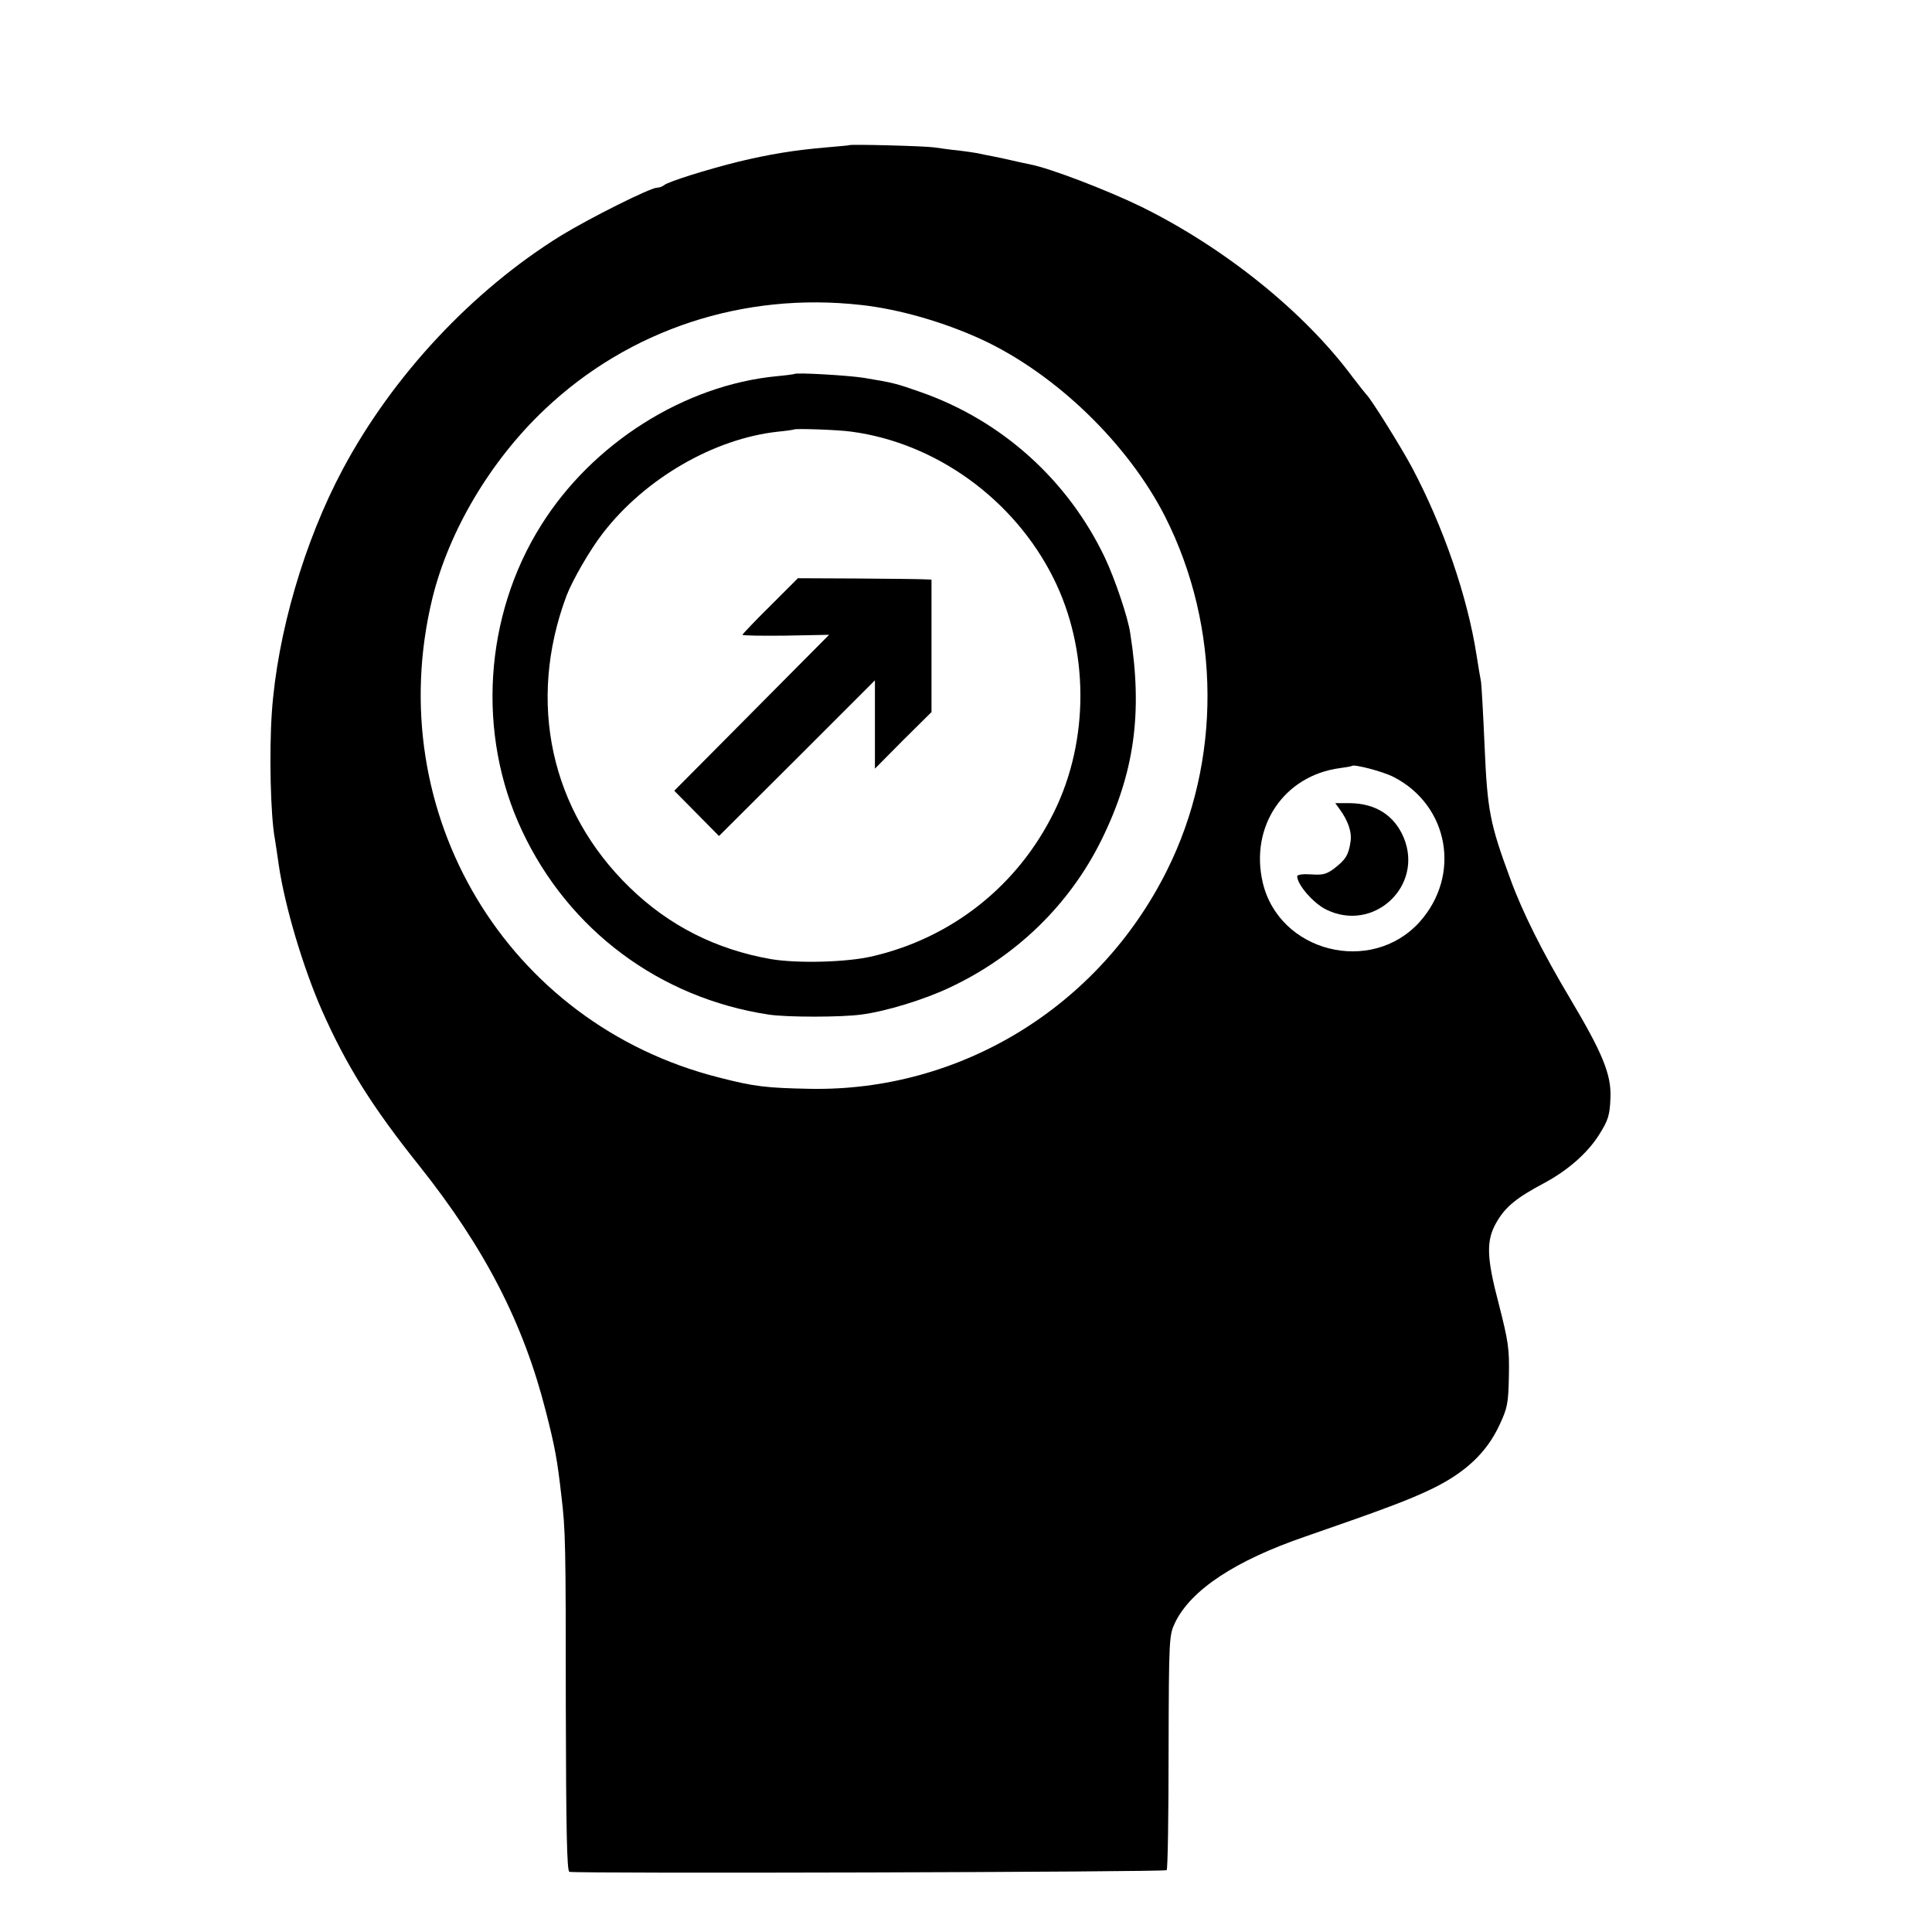
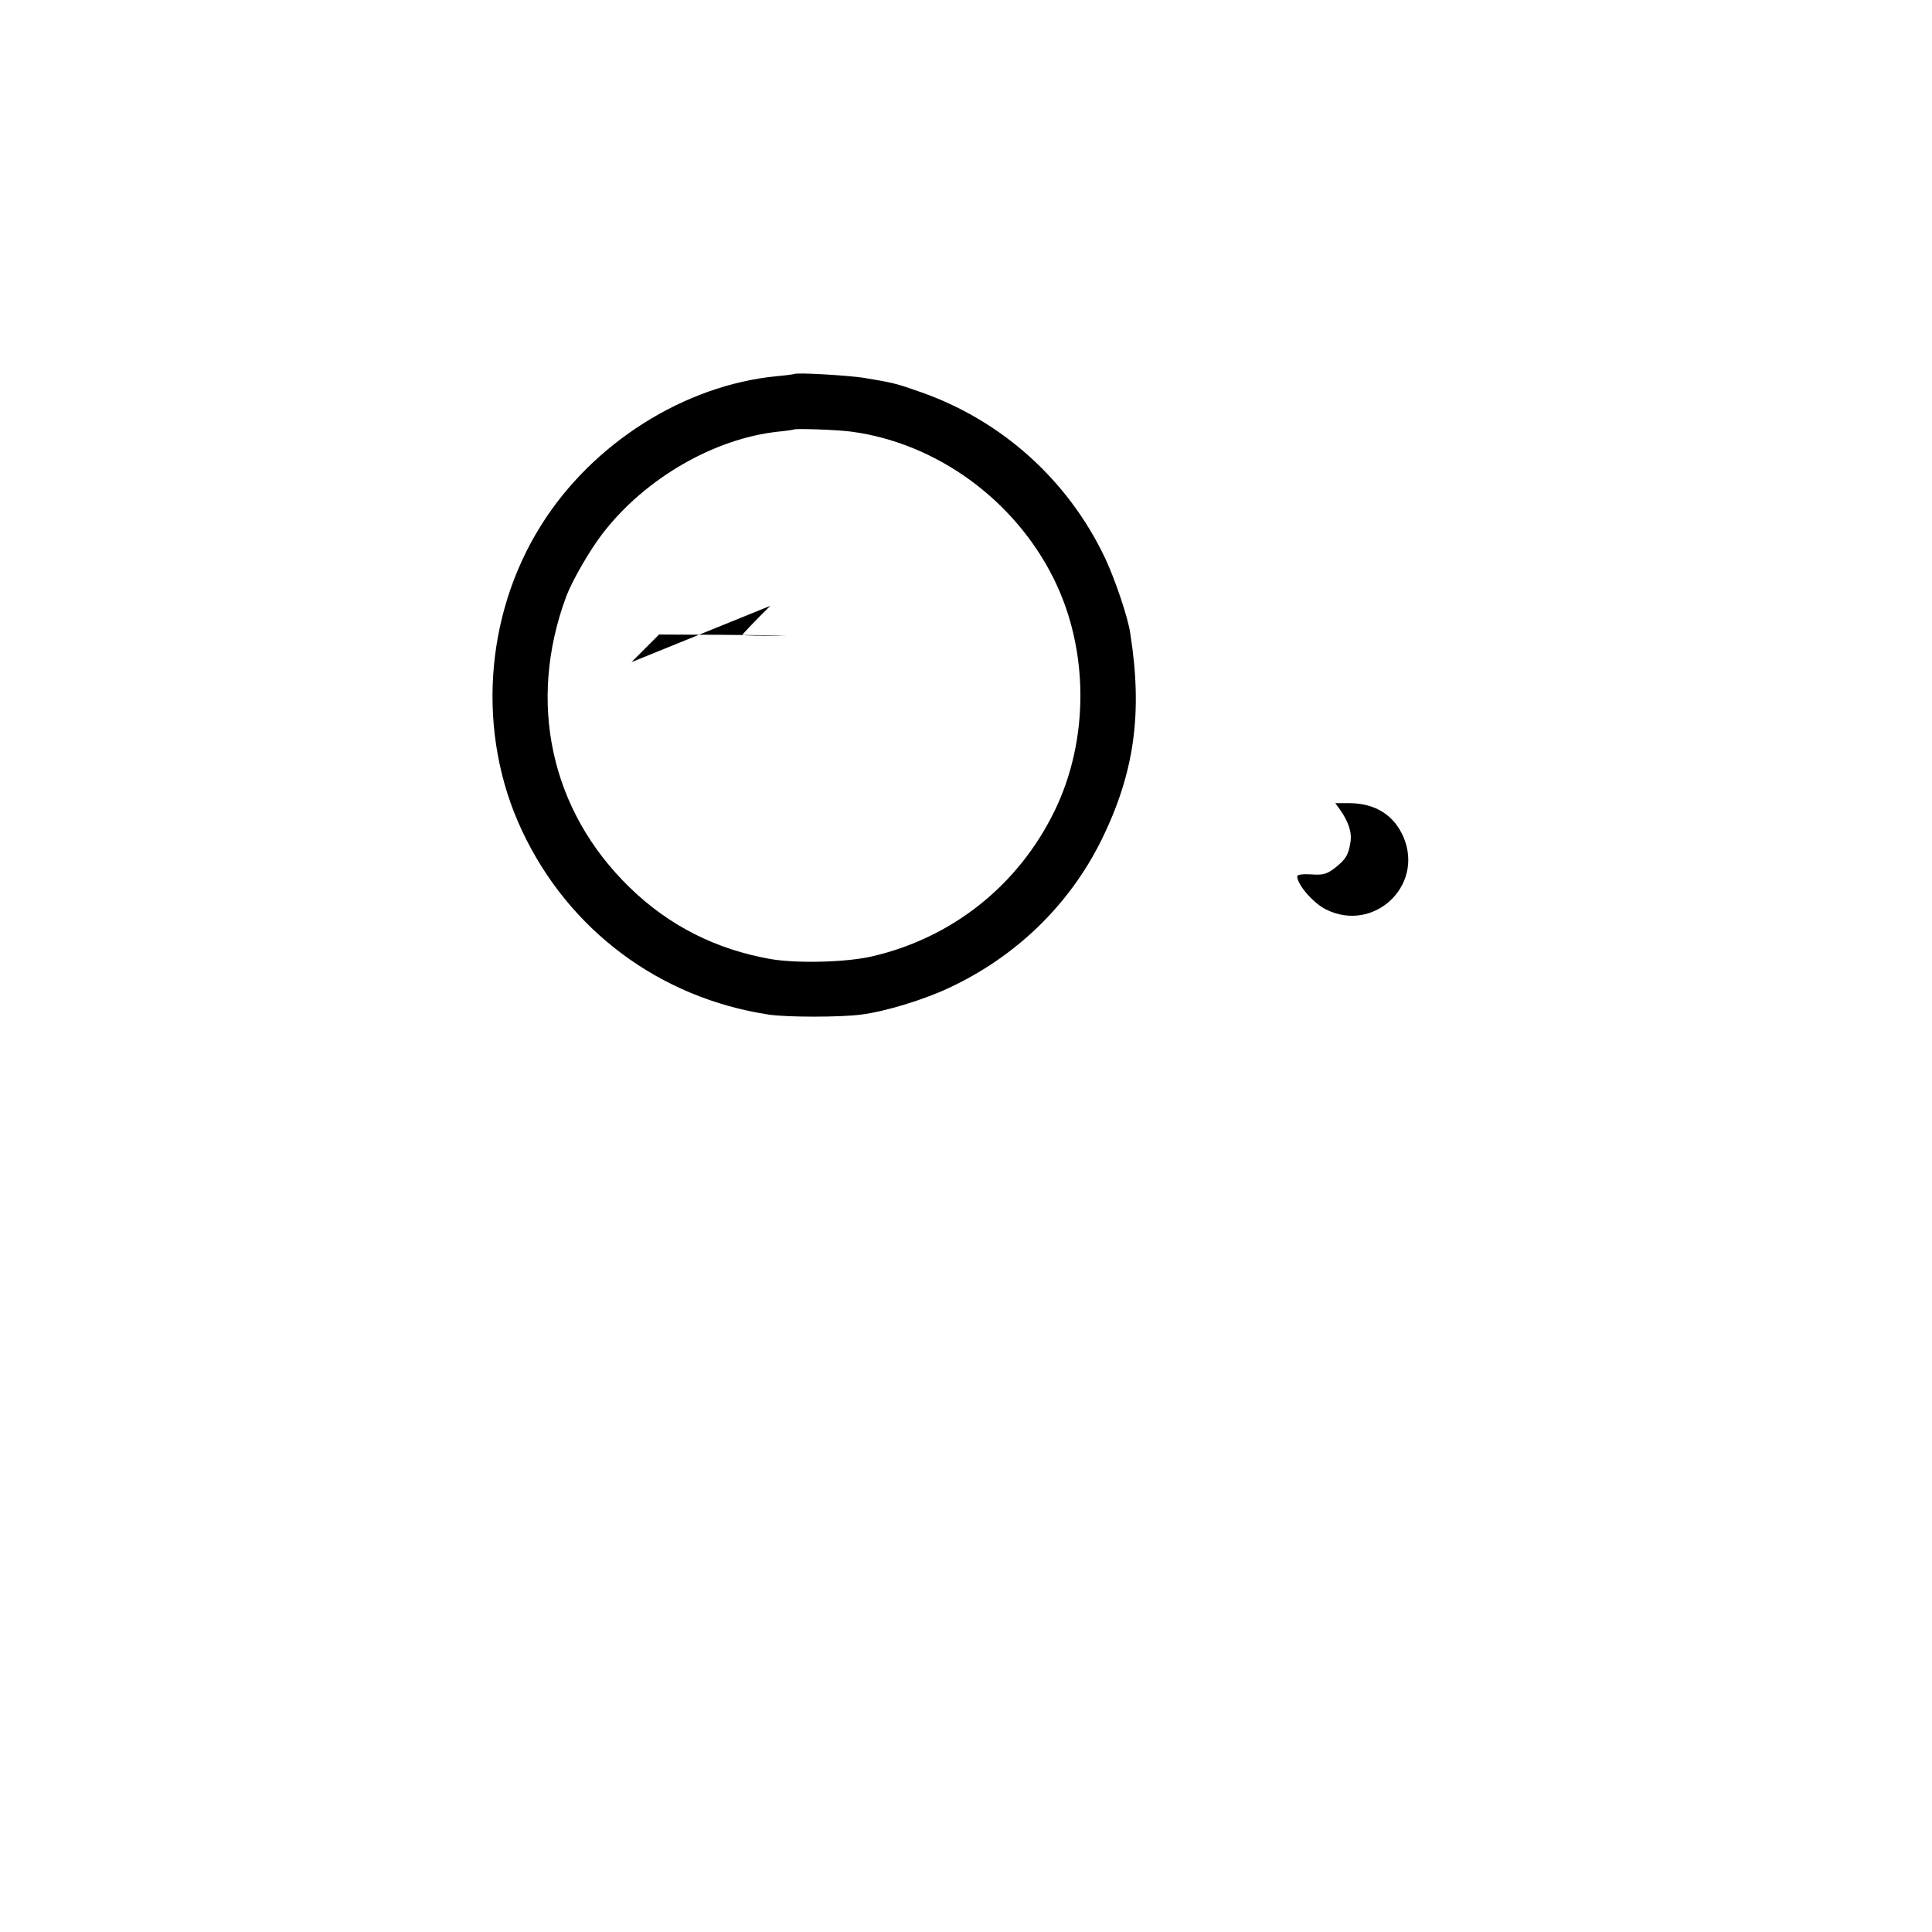
<svg xmlns="http://www.w3.org/2000/svg" version="1.0" width="700pt" height="700pt" viewBox="0 0 700 700" preserveAspectRatio="xMidYMid meet">
  <g transform="translate(0,700) scale(0.1,-0.1)" fill="#000000" stroke="none">
-     <path d="M3077 6474 c-1 -1 -38 -4 -82 -8 -118 -10 -208 -25 -320 -52 -117 -29 -256 -73 -269 -85 -6 -5 -17 -9 -25 -9 -25 0 -246 -111 -349 -174 -321 -199 -609 -507 -790 -846 -139 -260 -237 -595 -257 -880 -10 -146 -5 -375 11 -460 2 -14 9 -56 14 -94 22 -150 88 -371 156 -526 90 -203 183 -351 354 -565 237 -298 377 -570 458 -890 33 -129 41 -173 56 -305 15 -122 16 -178 16 -757 1 -458 4 -602 13 -605 21 -7 2158 -1 2164 6 4 3 7 196 7 429 1 419 2 422 24 469 58 118 218 224 472 311 289 100 376 133 459 173 121 59 197 131 243 229 30 64 33 79 35 180 2 99 -2 124 -36 258 -46 174 -47 233 -8 300 32 55 73 88 171 140 86 46 158 109 200 176 33 52 39 71 41 136 3 82 -29 160 -145 355 -101 169 -175 317 -218 436 -74 200 -83 248 -93 479 -5 116 -11 221 -13 235 -3 14 -10 57 -16 95 -33 214 -121 468 -234 681 -40 75 -150 251 -165 264 -3 3 -25 31 -49 62 -176 238 -465 470 -767 619 -128 62 -330 139 -401 153 -16 3 -47 10 -69 15 -22 5 -53 12 -70 15 -16 3 -41 8 -54 11 -12 2 -44 7 -70 10 -25 2 -64 8 -87 11 -35 5 -302 12 -307 8z m43 -579 c138 -15 303 -63 439 -126 268 -125 529 -378 663 -642 202 -401 204 -885 6 -1281 -247 -495 -749 -801 -1293 -791 -158 3 -202 8 -330 41 -768 194 -1226 958 -1039 1734 60 246 211 501 408 687 305 289 719 426 1146 378z m1929 -1710 c201 -103 246 -357 94 -526 -175 -193 -509 -109 -568 144 -47 203 77 387 280 414 22 3 41 6 43 8 8 7 112 -20 151 -40z" />
    <path d="M2878 5645 c-2 -1 -30 -5 -63 -8 -335 -32 -669 -243 -855 -541 -206 -328 -233 -756 -69 -1105 169 -361 499 -607 894 -667 64 -10 263 -10 335 0 88 11 228 54 319 97 242 113 435 300 551 534 120 243 151 461 105 751 -8 57 -56 198 -92 274 -134 281 -373 496 -666 599 -91 32 -99 34 -207 52 -57 9 -245 20 -252 14z m207 -209 c307 -41 590 -246 732 -531 129 -258 130 -586 3 -845 -131 -268 -370 -458 -660 -525 -94 -22 -272 -26 -367 -10 -199 35 -369 121 -511 259 -287 278 -373 672 -230 1056 21 56 86 169 133 229 152 197 402 342 634 367 31 3 57 7 58 8 5 4 160 -1 208 -8z" />
-     <path d="M2791 4805 c-56 -55 -101 -103 -101 -105 0 -3 71 -4 157 -3 l157 3 -281 -283 -280 -282 81 -82 81 -82 283 282 282 282 0 -160 0 -160 102 103 103 102 0 240 0 240 -25 1 c-14 1 -123 2 -242 3 l-217 1 -100 -100z" />
+     <path d="M2791 4805 c-56 -55 -101 -103 -101 -105 0 -3 71 -4 157 -3 c-14 1 -123 2 -242 3 l-217 1 -100 -100z" />
    <path d="M4854 4068 c31 -43 45 -84 39 -119 -7 -47 -18 -64 -58 -95 -29 -22 -43 -25 -85 -22 -30 2 -50 -1 -50 -7 0 -30 58 -97 104 -120 172 -86 355 84 282 260 -34 81 -102 124 -195 125 l-53 0 16 -22z" />
  </g>
</svg>